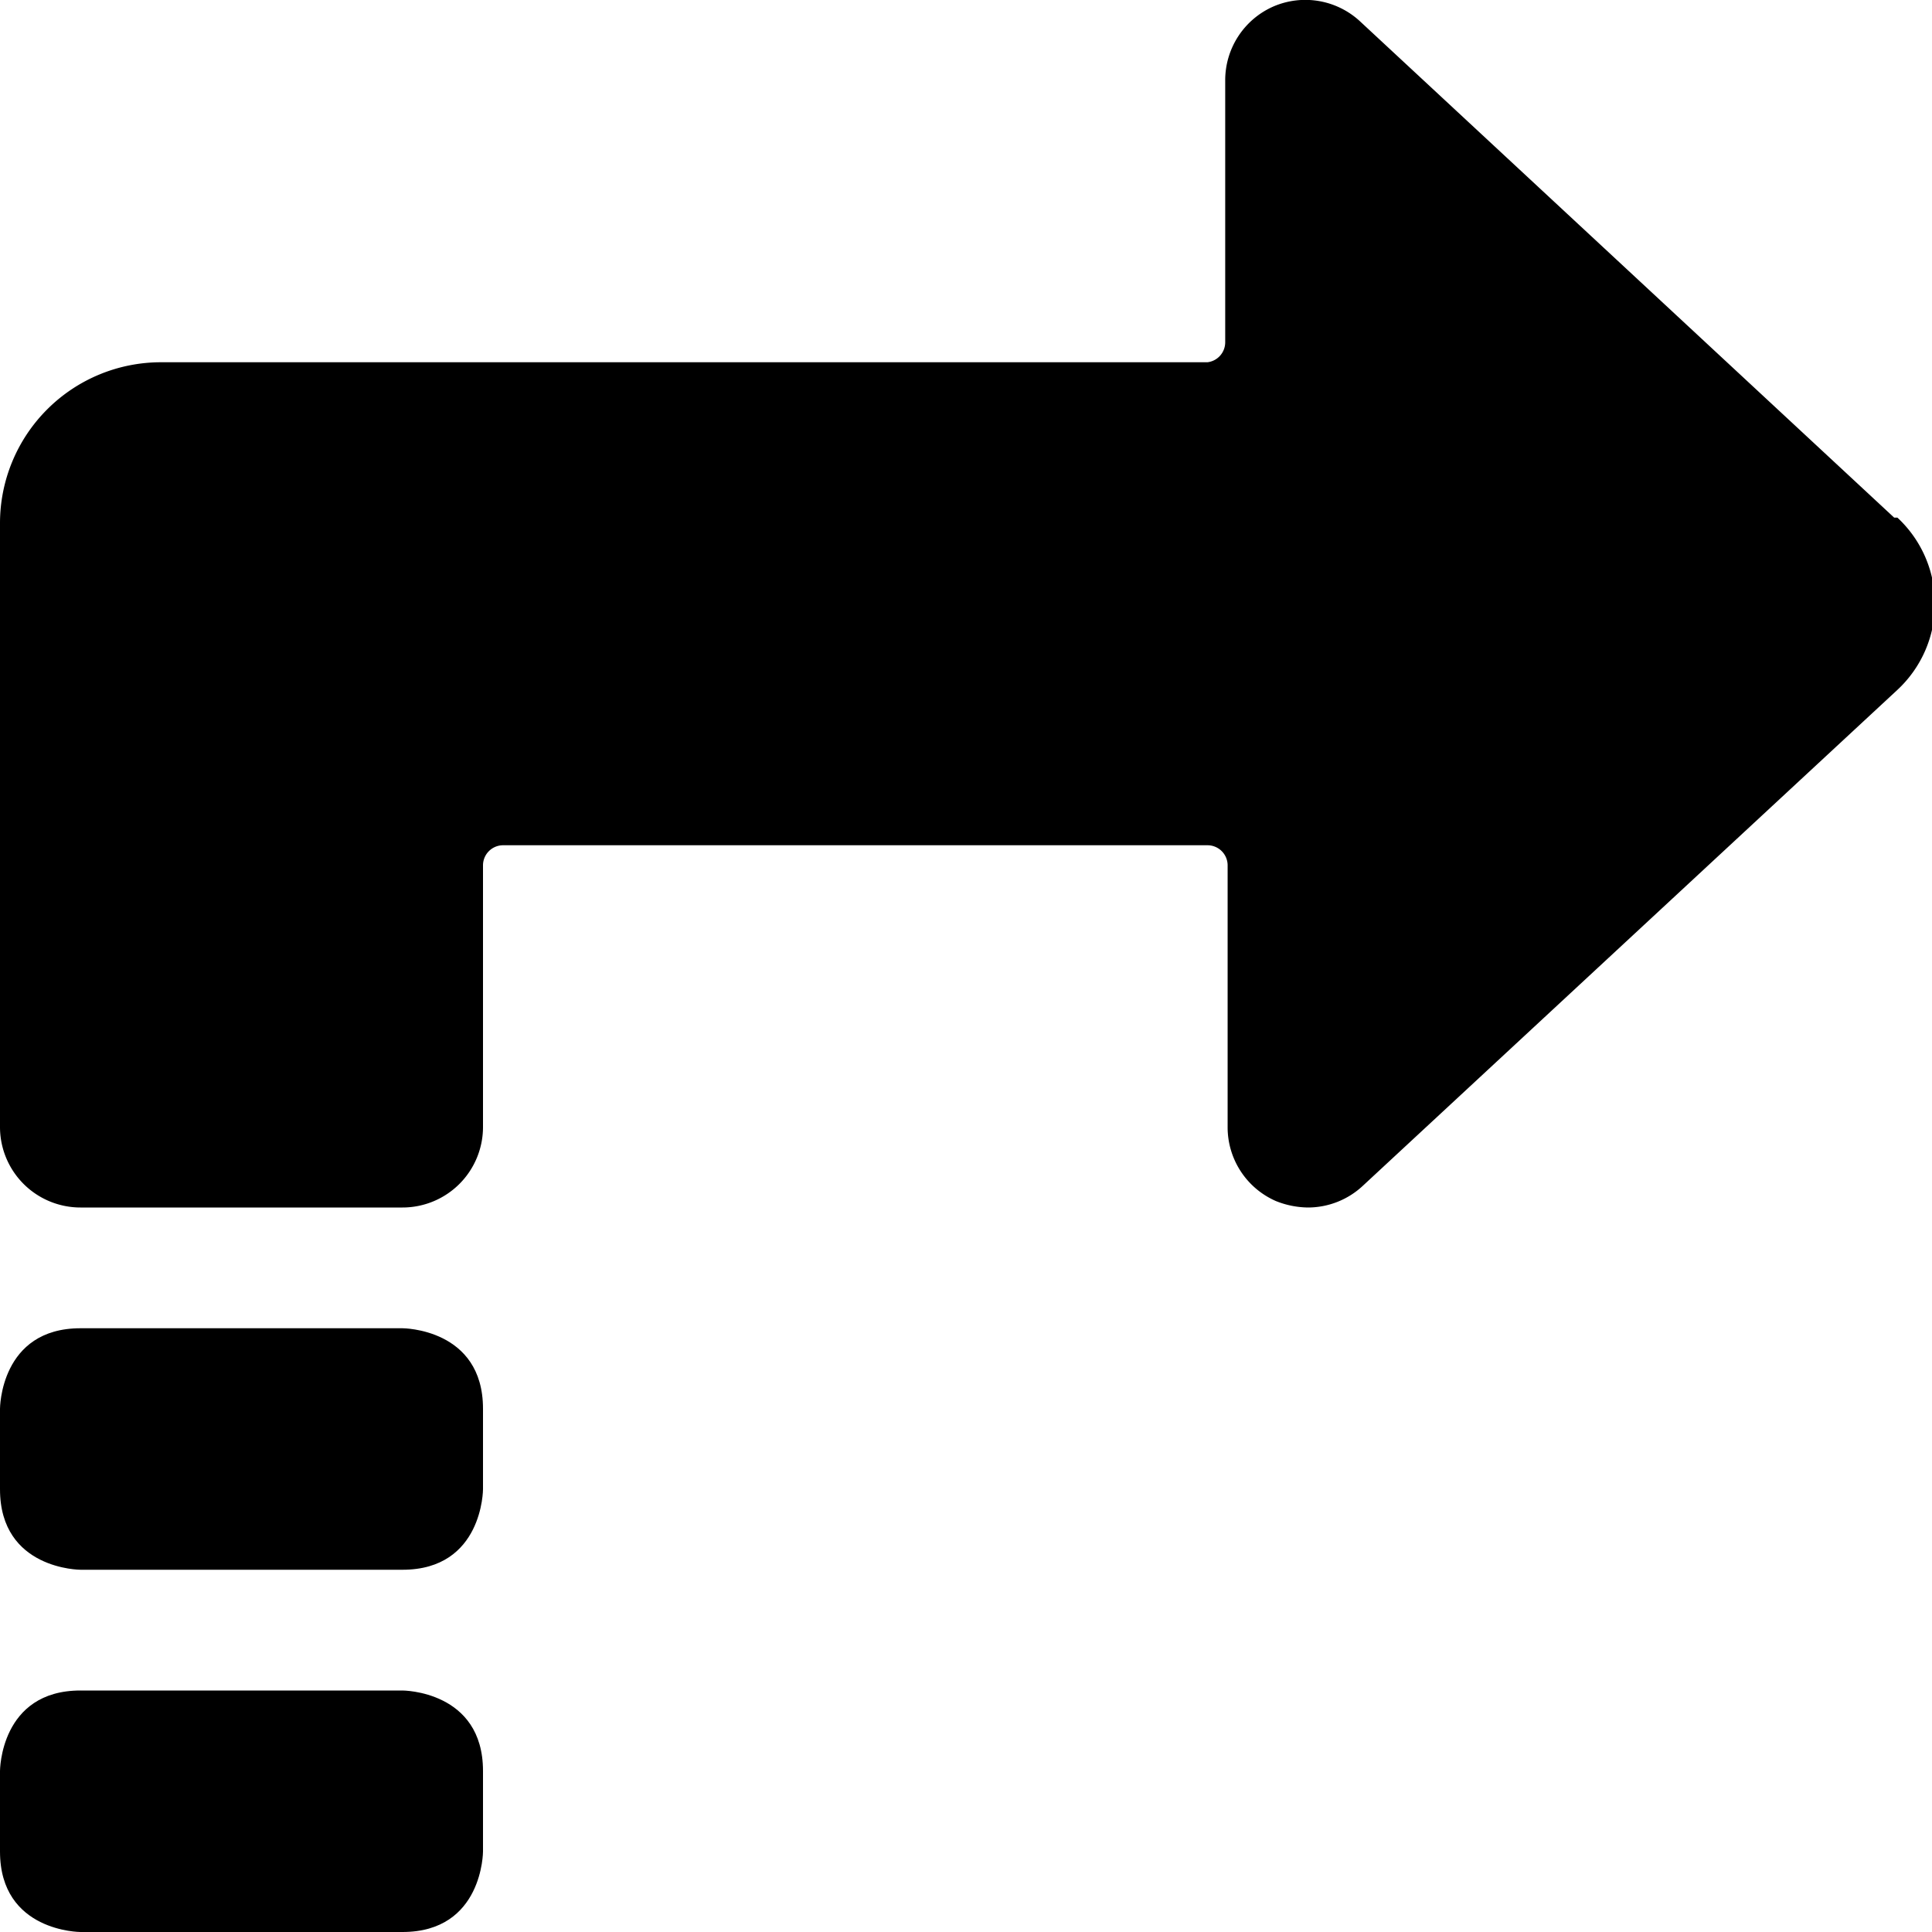
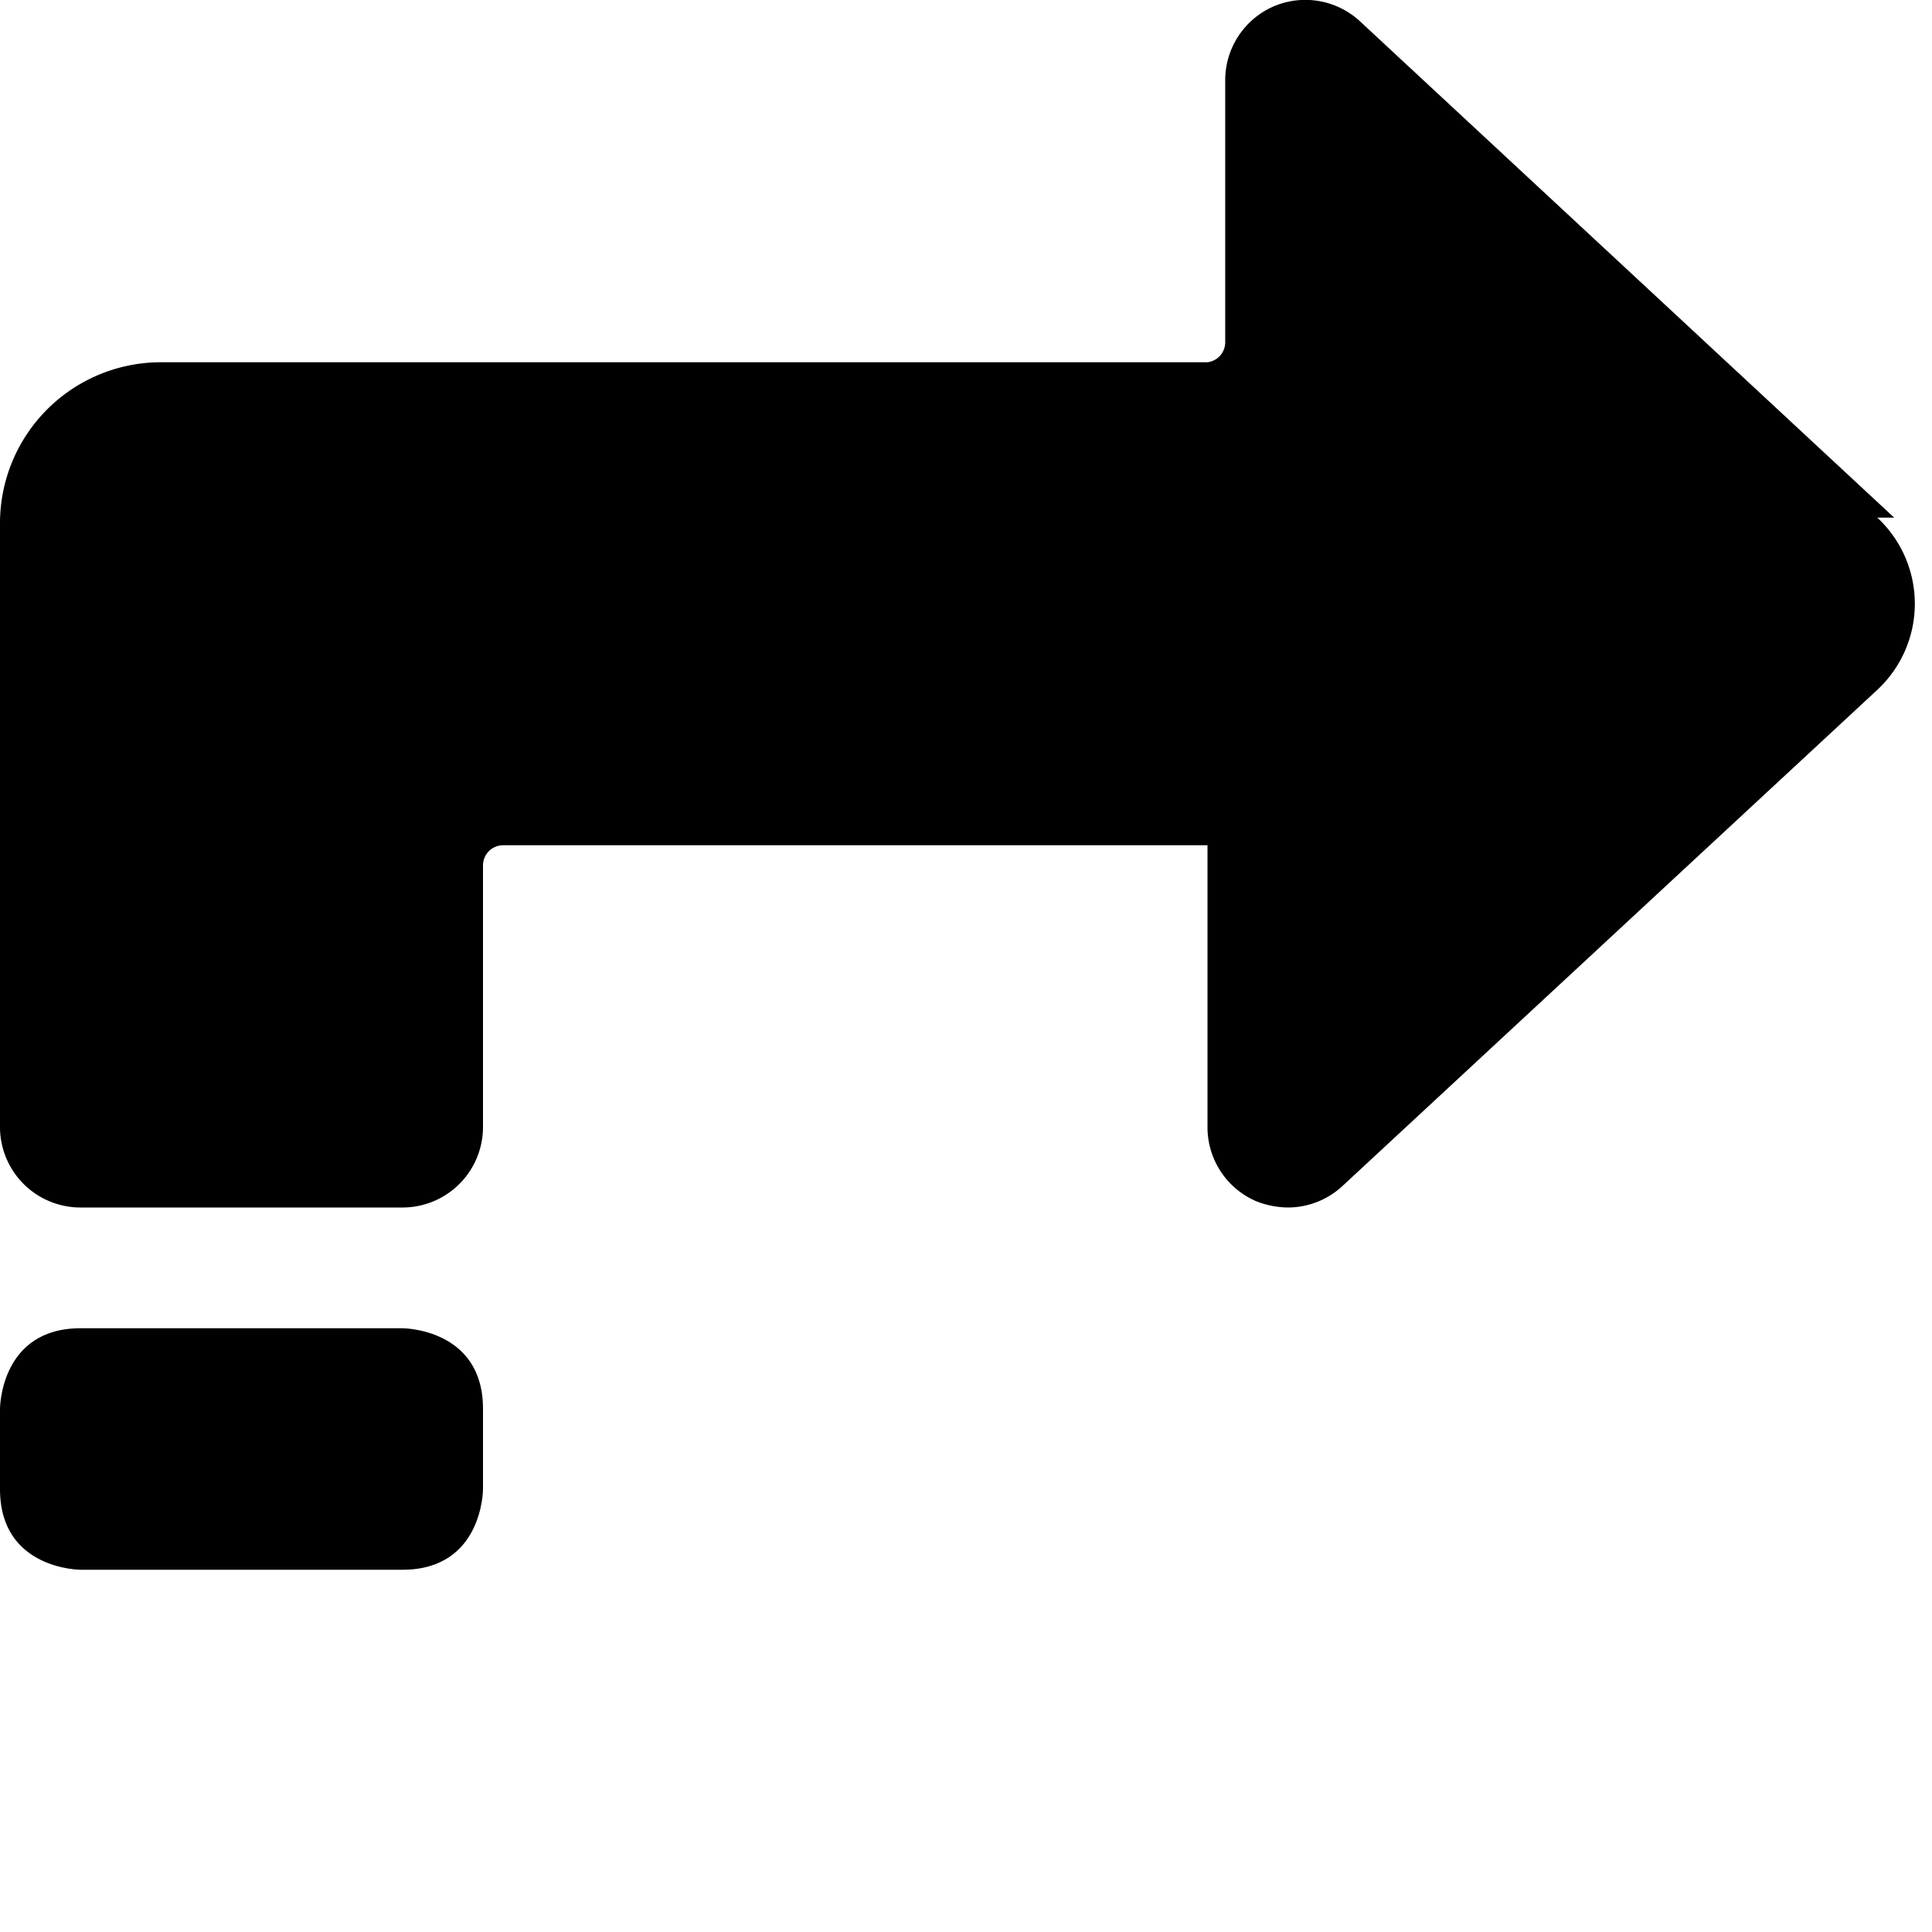
<svg xmlns="http://www.w3.org/2000/svg" viewBox="0 0 24 24">
  <g>
-     <path d="M23.53 6.43 16.9 0.27a1 1 0 0 0 -1.08 -0.19 1 1 0 0 0 -0.6 0.92v3.25a0.25 0.25 0 0 1 -0.22 0.25H2a2 2 0 0 0 -2 2V14a1 1 0 0 0 1 1h4a1 1 0 0 0 1 -1v-3.25a0.25 0.25 0 0 1 0.25 -0.25H15a0.25 0.25 0 0 1 0.25 0.25V14a1 1 0 0 0 0.6 0.92 1.1 1.1 0 0 0 0.4 0.08 1 1 0 0 0 0.68 -0.27l6.64 -6.16a1.46 1.46 0 0 0 0 -2.14Z" fill="#000000" stroke-width="1" />
+     <path d="M23.53 6.43 16.9 0.27a1 1 0 0 0 -1.08 -0.19 1 1 0 0 0 -0.6 0.92v3.25a0.25 0.25 0 0 1 -0.22 0.25H2a2 2 0 0 0 -2 2V14a1 1 0 0 0 1 1h4a1 1 0 0 0 1 -1v-3.25a0.25 0.25 0 0 1 0.25 -0.25H15V14a1 1 0 0 0 0.6 0.92 1.1 1.1 0 0 0 0.4 0.08 1 1 0 0 0 0.68 -0.27l6.64 -6.16a1.46 1.46 0 0 0 0 -2.14Z" fill="#000000" stroke-width="1" />
    <path d="M1 16.5h4s1 0 1 1v1s0 1 -1 1H1s-1 0 -1 -1v-1s0 -1 1 -1" fill="#000000" stroke-width="1" />
-     <path d="M1 21h4s1 0 1 1v1s0 1 -1 1H1s-1 0 -1 -1v-1s0 -1 1 -1" fill="#000000" stroke-width="1" />
  </g>
</svg>